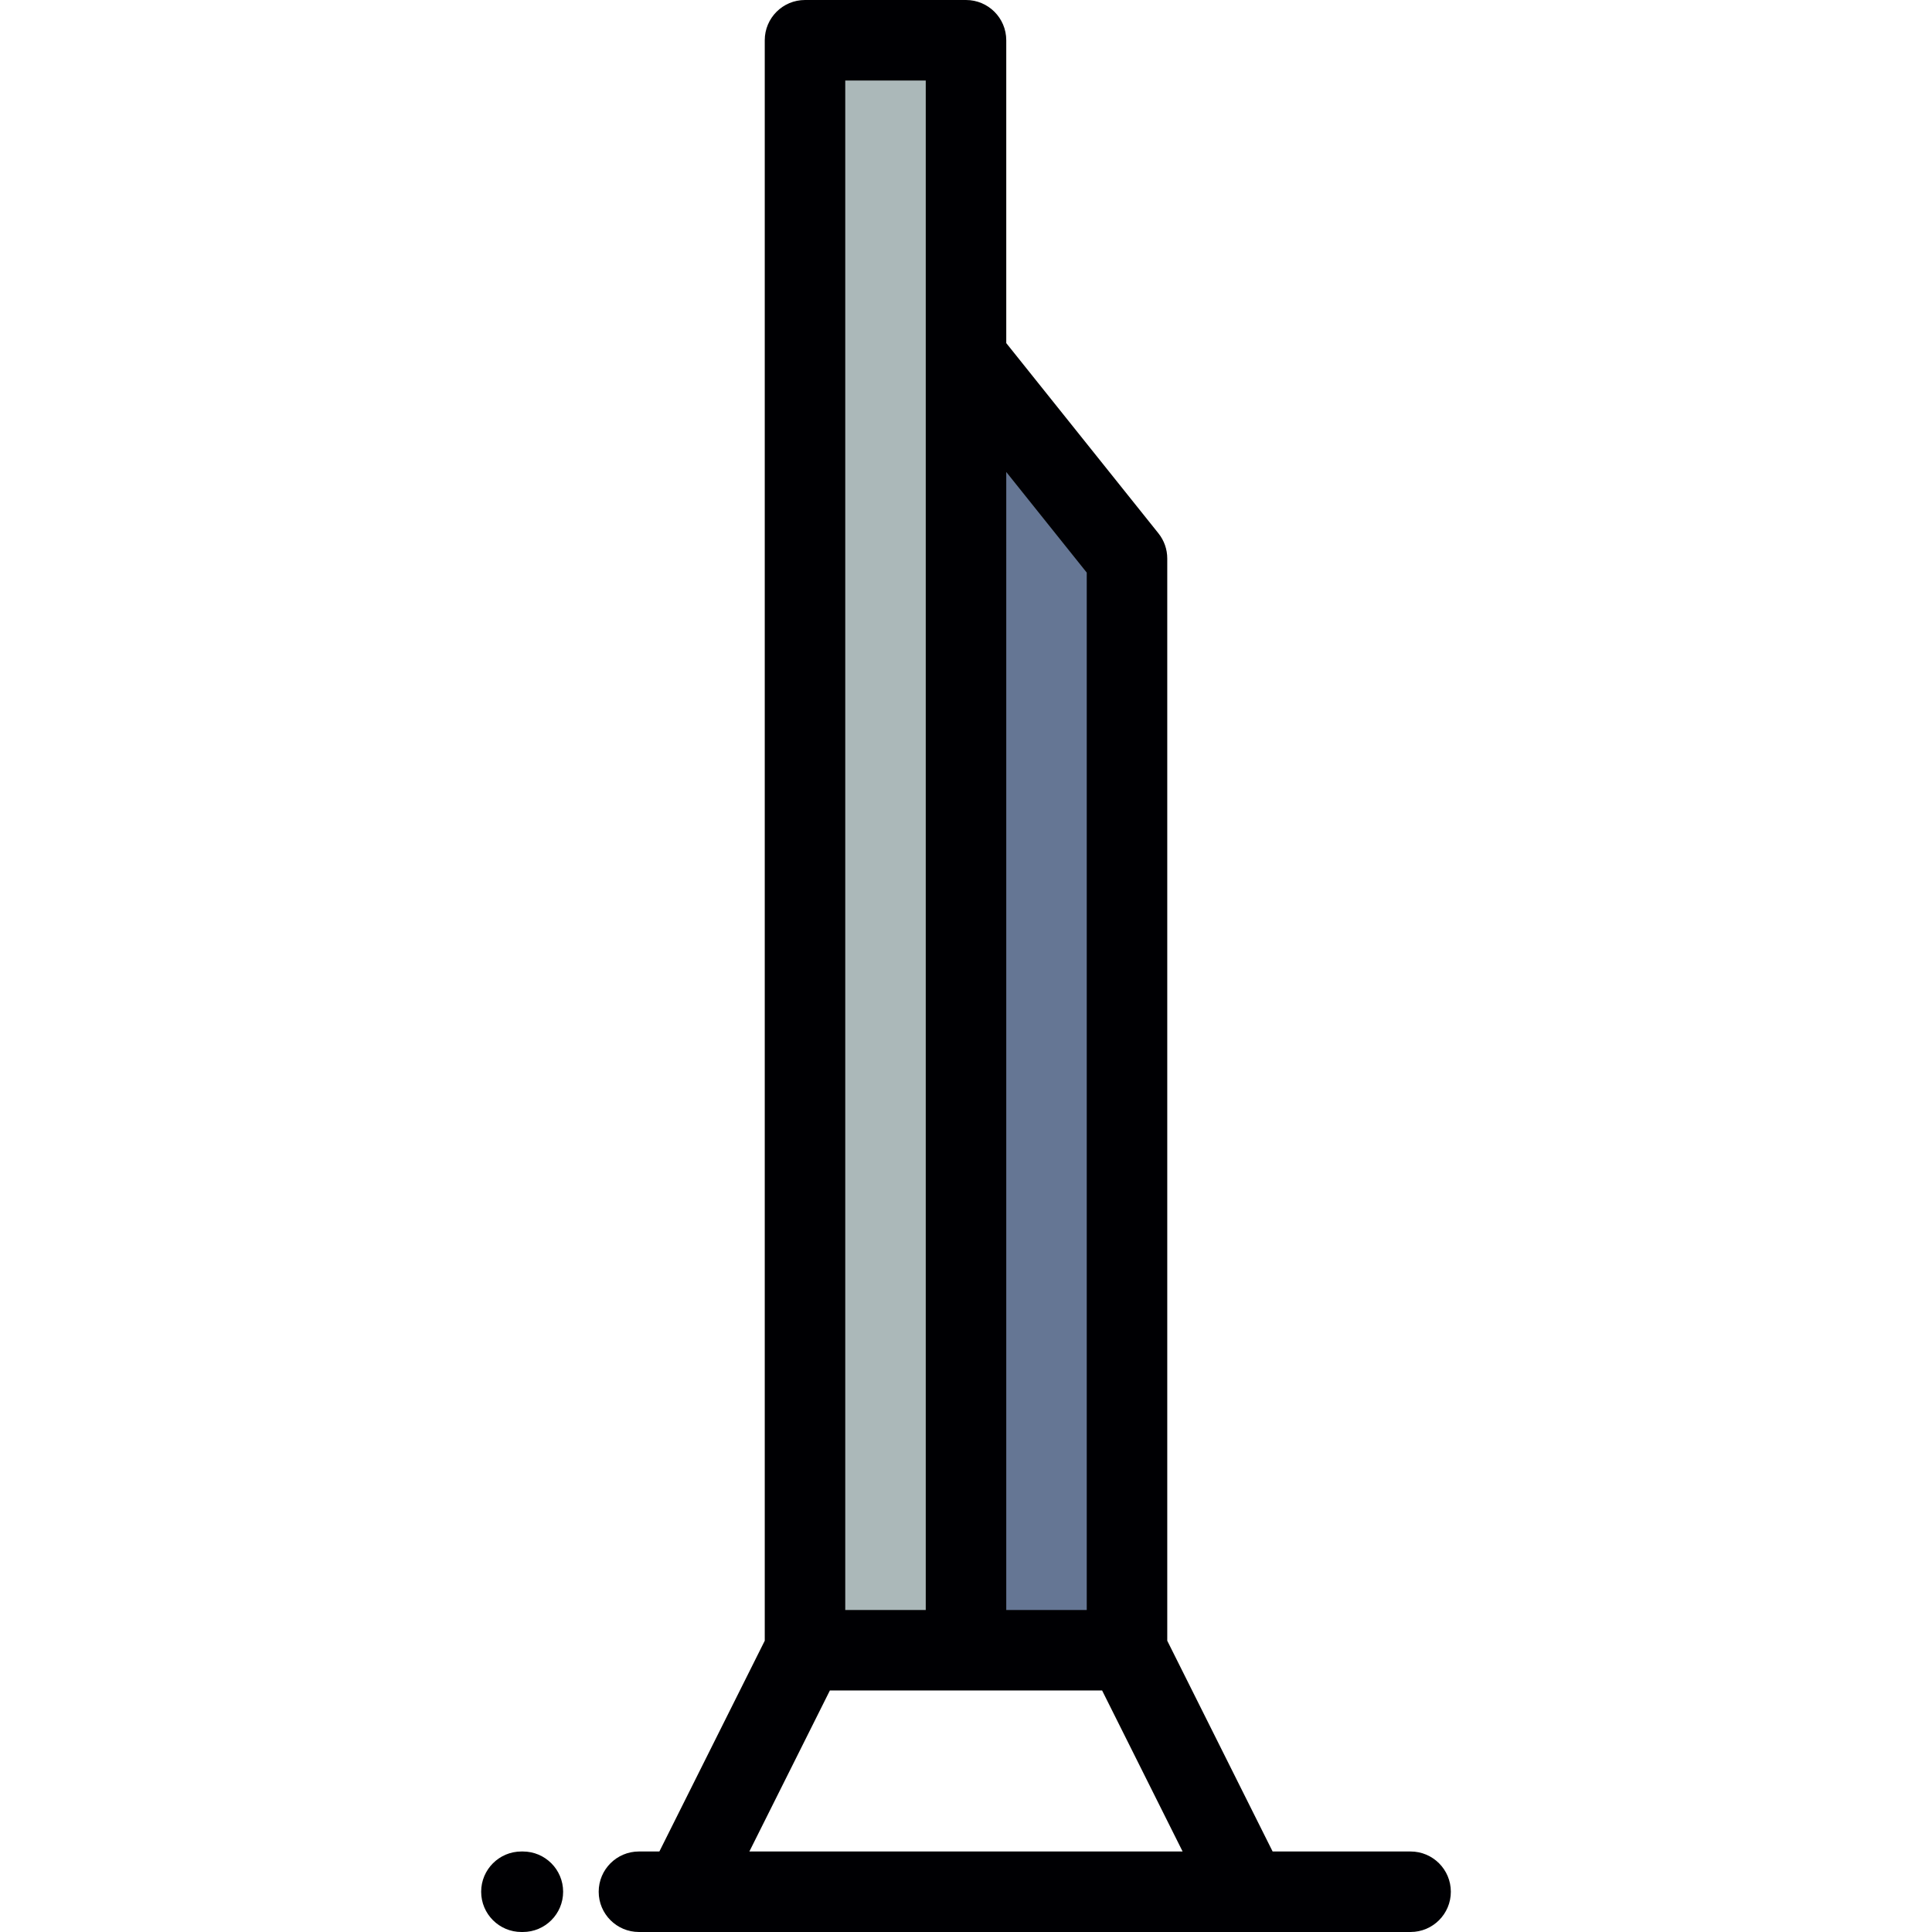
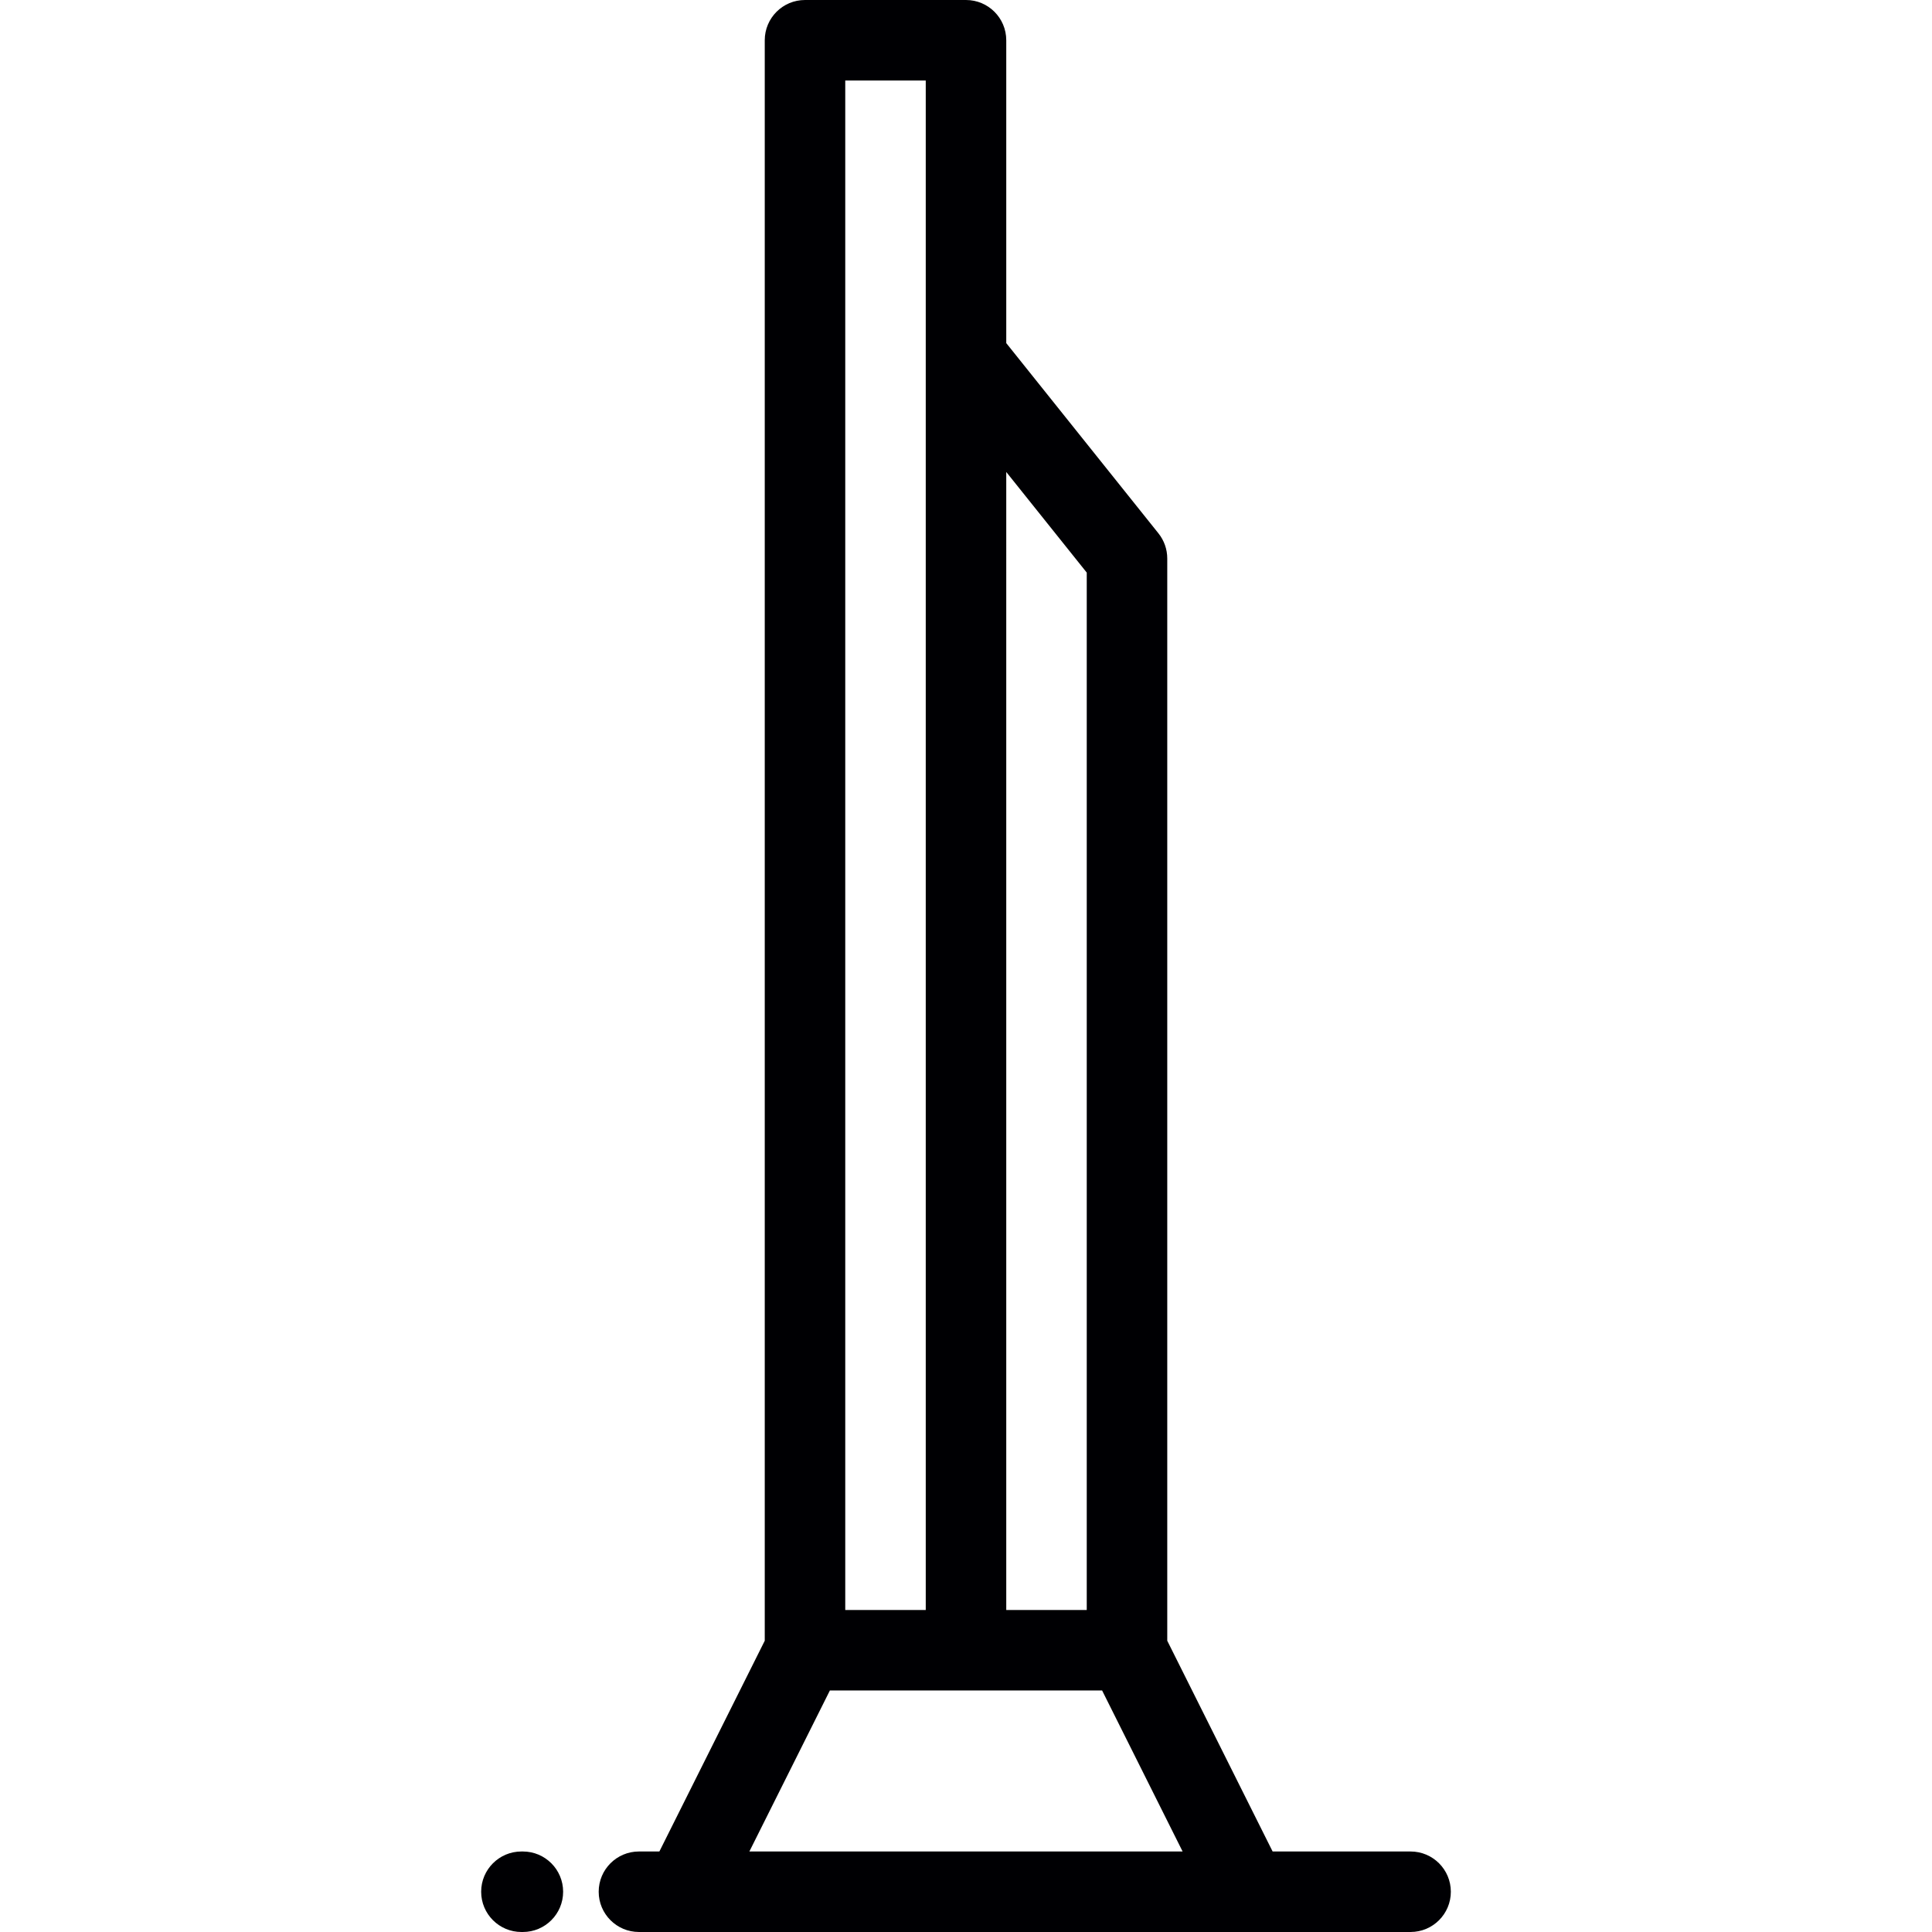
<svg xmlns="http://www.w3.org/2000/svg" version="1.1" id="Layer_1" x="0px" y="0px" viewBox="0 0 511.999 511.999" style="enable-background:new 0 0 511.999 511.999;" xml:space="preserve">
  <g>
-     <polygon style="fill:#ABB8B9;" points="213.333,437.329 256,437.329 256,94.669 256,10.667 213.333,10.667  " />
-     <polygon style="fill:#657694;" points="256,94.669 256,437.329 298.666,437.329 298.666,148.001  " />
-   </g>
+     </g>
  <g>
    <path style="fill:#000003;" d="M138.568,490.663h-0.388c-5.892,0-10.667,4.777-10.667,10.667c0,5.891,4.777,10.667,10.667,10.667   h0.388c5.891,0,10.667-4.777,10.667-10.667C149.236,495.439,144.459,490.663,138.568,490.663z" />
    <path style="fill:#000003;" d="M373.819,490.663h-36.561l-27.924-55.852v-286.81c0-2.423-0.824-4.773-2.337-6.664l-40.329-50.411   V10.667C266.667,4.776,261.891,0,256,0h-42.667c-5.892,0-10.667,4.776-10.667,10.667V434.81l-27.925,55.852h-5.415   c-5.892,0-10.667,4.777-10.667,10.667c0,5.891,4.776,10.667,10.667,10.667h11.962c0.012,0,0.025,0.002,0.036,0.002   c0.011,0,0.021-0.002,0.03-0.002h192.465c5.891,0,10.667-4.777,10.667-10.667C384.486,495.439,379.71,490.663,373.819,490.663z    M287.999,151.743v274.918h-21.331V125.079L287.999,151.743z M224,21.335h21.333v73.334v331.993H224V21.335z M219.925,447.996   h36.074h36.073l21.332,42.667H198.59L219.925,447.996z" />
  </g>
  <g>
</g>
  <g>
</g>
  <g>
</g>
  <g>
</g>
  <g>
</g>
  <g>
</g>
  <g>
</g>
  <g>
</g>
  <g>
</g>
  <g>
</g>
  <g>
</g>
  <g>
</g>
  <g>
</g>
  <g>
</g>
  <g>
</g>
</svg>